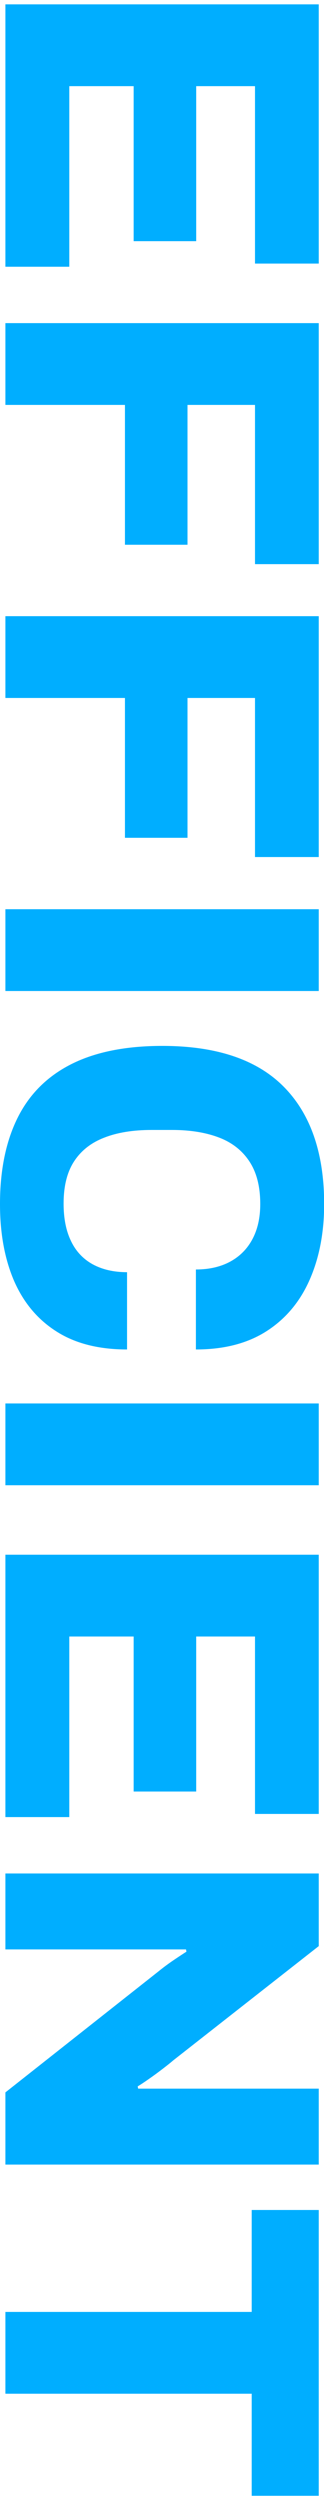
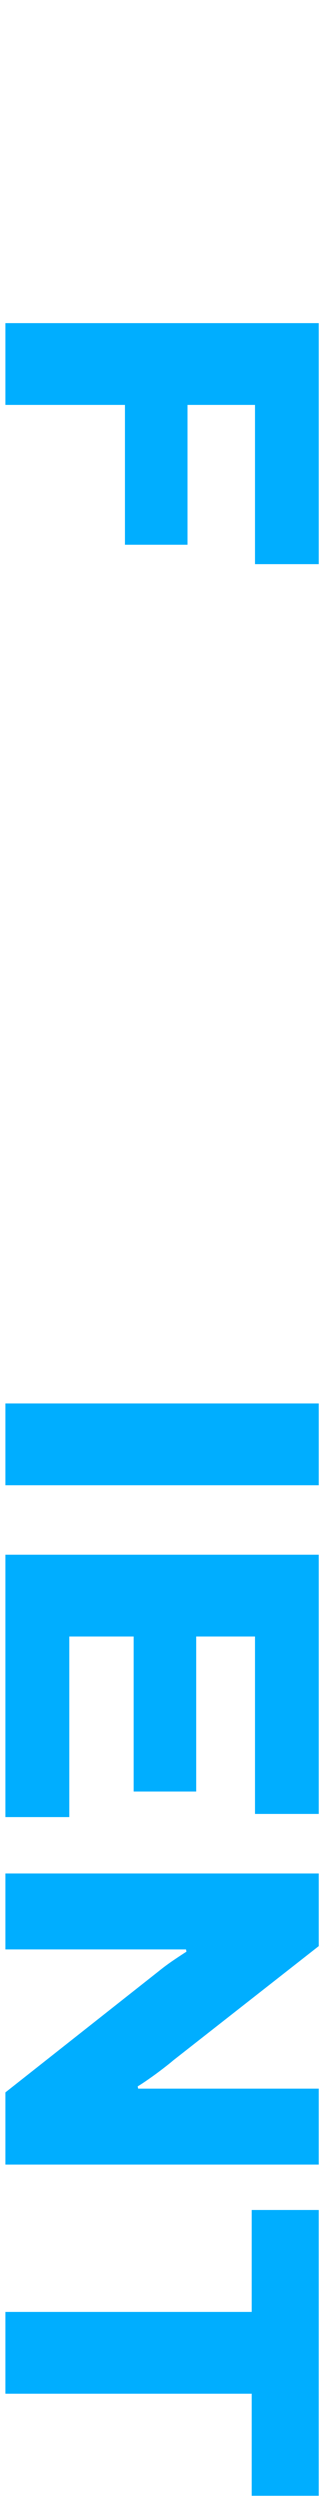
<svg xmlns="http://www.w3.org/2000/svg" version="1.1" id="Layer_1" x="0px" y="0px" viewBox="0 0 216 1662.7" style="enable-background:new 0 0 216 1662.7;" xml:space="preserve">
  <style type="text/css">
	.st0{fill:#00AEFF;}
</style>
  <g>
-     <path class="st0" d="M3.6,2.9h208.9v172.4H170v-118h-39.2v103.1H89.1V57.3H46.2v120.1H3.6V2.9z" />
    <path class="st0" d="M3.6,214.9h208.9v160.3H170V269.3h-45v93H83.3v-93H3.6V214.9z" />
-     <path class="st0" d="M3.6,409.8h208.9V570H170V464.2h-45v93H83.3v-93H3.6V409.8z" />
-     <path class="st0" d="M3.6,604.7h208.9v54.4H3.6V604.7z" />
-     <path class="st0" d="M0,800.8c0-22.5,3.9-41.6,11.7-57.3c7.8-15.7,19.7-27.6,35.7-35.7c16-8.1,36.3-12.2,60.8-12.2   c36.1,0,63.1,9.1,81,27.2c17.9,18.1,26.9,44.1,26.9,78c0,18.9-3.2,35.6-9.6,50.2c-6.4,14.6-15.9,26-28.6,34.2   c-12.7,8.2-28.4,12.3-47.3,12.3v-53.2c8.9,0,16.6-1.8,23-5.3c6.4-3.5,11.3-8.5,14.7-14.9c3.4-6.4,5.2-14.1,5.2-23.3   c0-11.4-2.3-20.7-7-28c-4.7-7.3-11.4-12.7-20.1-16.1c-8.7-3.4-19.3-5.2-31.6-5.2h-13.7c-12.4,0-23,1.7-31.8,5.2   c-8.8,3.4-15.5,8.8-20.1,16c-4.6,7.2-6.8,16.5-6.8,27.8c0,9.7,1.6,18,4.9,24.8c3.2,6.8,8.1,12,14.4,15.5c6.4,3.5,14,5.3,23,5.3   v51.4c-18.9,0-34.6-4-47.1-12c-12.6-8-22-19.3-28.3-33.8C3.1,837.2,0,820.3,0,800.8z" />
    <path class="st0" d="M3.6,933.4h208.9v54.4H3.6V933.4z" />
    <path class="st0" d="M3.6,1034h208.9v172.4H170v-118h-39.2v103.1H89.1v-103.1H46.2v120.1H3.6V1034z" />
    <path class="st0" d="M3.6,1246h208.9v48.3l-97,76c-1.6,1.4-4,3.3-7,5.6c-3,2.3-6.1,4.6-9.3,6.8c-3.1,2.2-5.6,3.8-7.4,4.9l0.3,1.5   c4.5,0,8.8,0,12.9,0c4.2,0,7.6,0,10.5,0h97v50.5H3.6v-48l102.2-80.6c3.2-2.6,6.6-5.1,10-7.4c3.4-2.3,6.3-4.2,8.5-5.6l-0.3-1.5   c-3.2,0-6.5,0-9.9,0c-3.3,0-6.1,0-8.4,0H3.6V1246z" />
    <path class="st0" d="M3.6,1537.6h164.2v-67.8h44.7v190.1h-44.7V1592H3.6V1537.6z" />
  </g>
</svg>